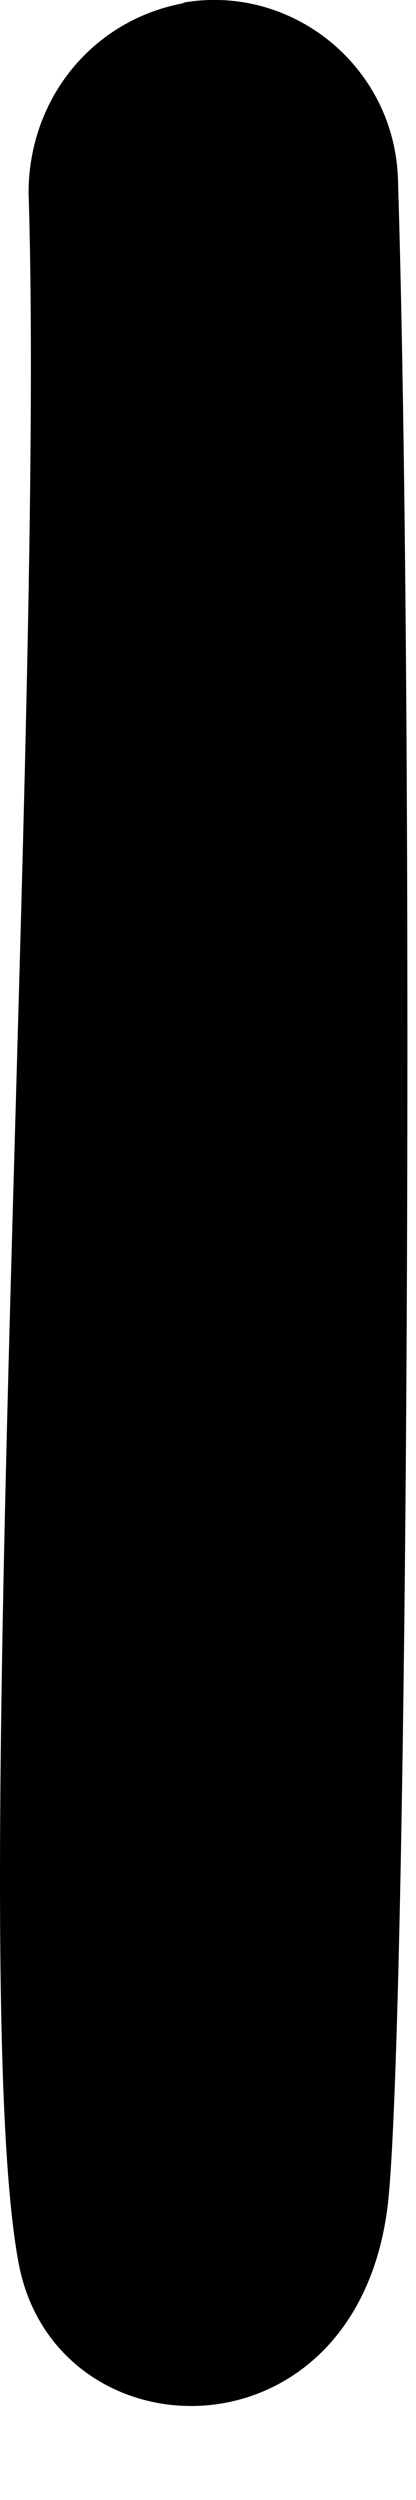
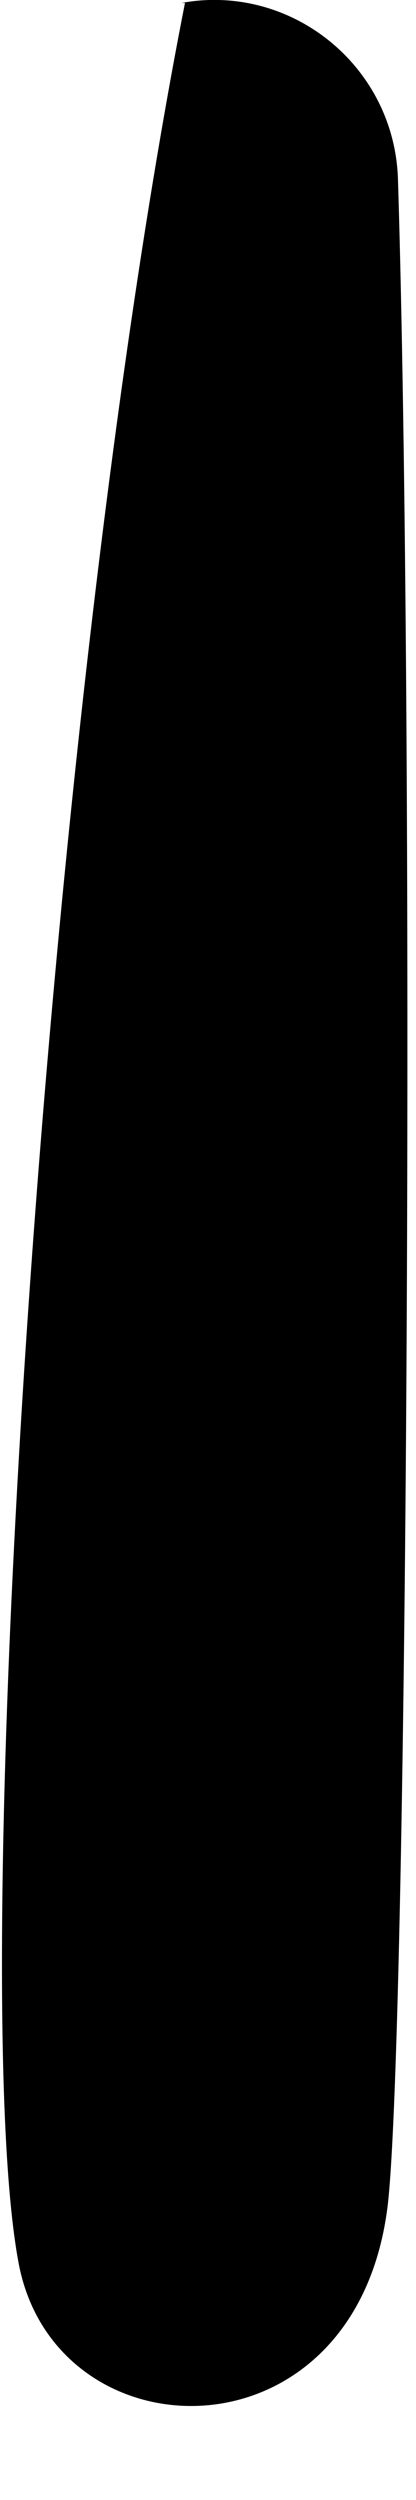
<svg xmlns="http://www.w3.org/2000/svg" fill="none" height="100%" overflow="visible" preserveAspectRatio="none" style="display: block;" viewBox="0 0 3 18" width="100%">
-   <path d="M1.334 0.021C0.662 0.141 0.206 0.717 0.206 1.389C0.326 5.133 -0.25 14.253 0.134 16.293C0.398 17.709 2.582 17.757 2.798 15.861C2.942 14.541 2.99 5.157 2.87 1.293C2.846 0.477 2.102 -0.123 1.31 0.021H1.334Z" fill="black" id="Vector" />
+   <path d="M1.334 0.021C0.326 5.133 -0.25 14.253 0.134 16.293C0.398 17.709 2.582 17.757 2.798 15.861C2.942 14.541 2.99 5.157 2.87 1.293C2.846 0.477 2.102 -0.123 1.31 0.021H1.334Z" fill="black" id="Vector" />
</svg>